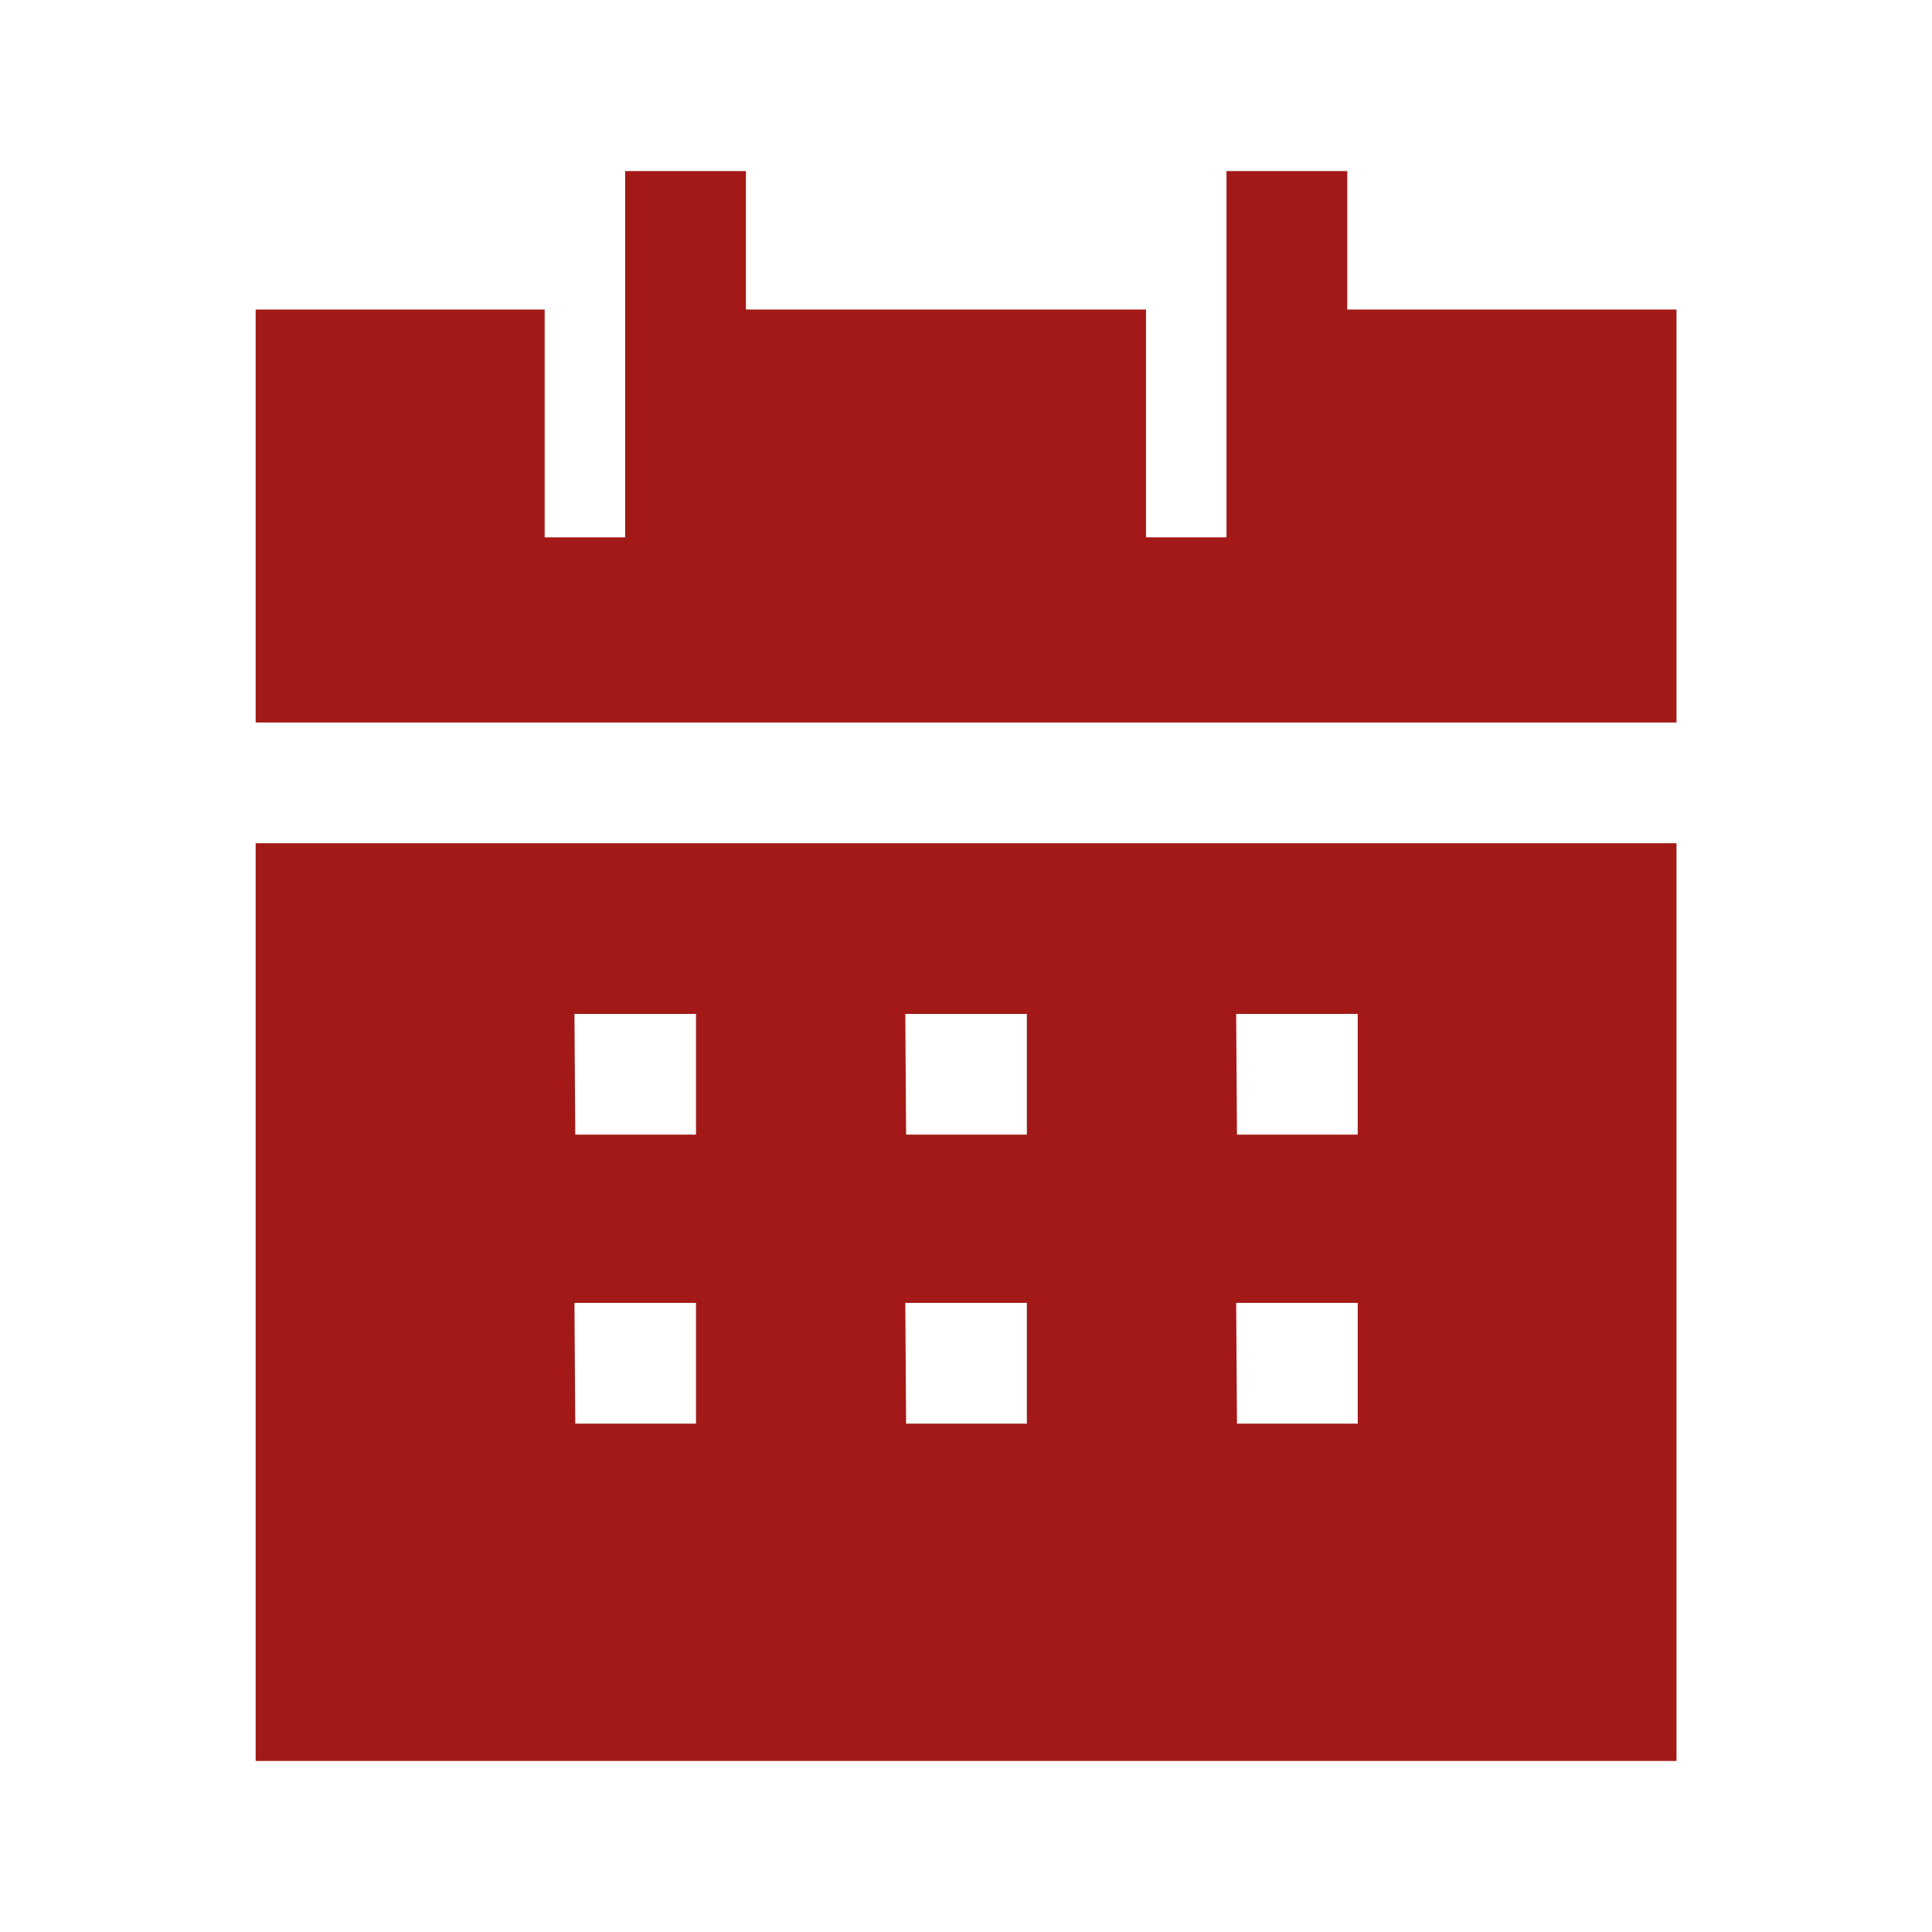
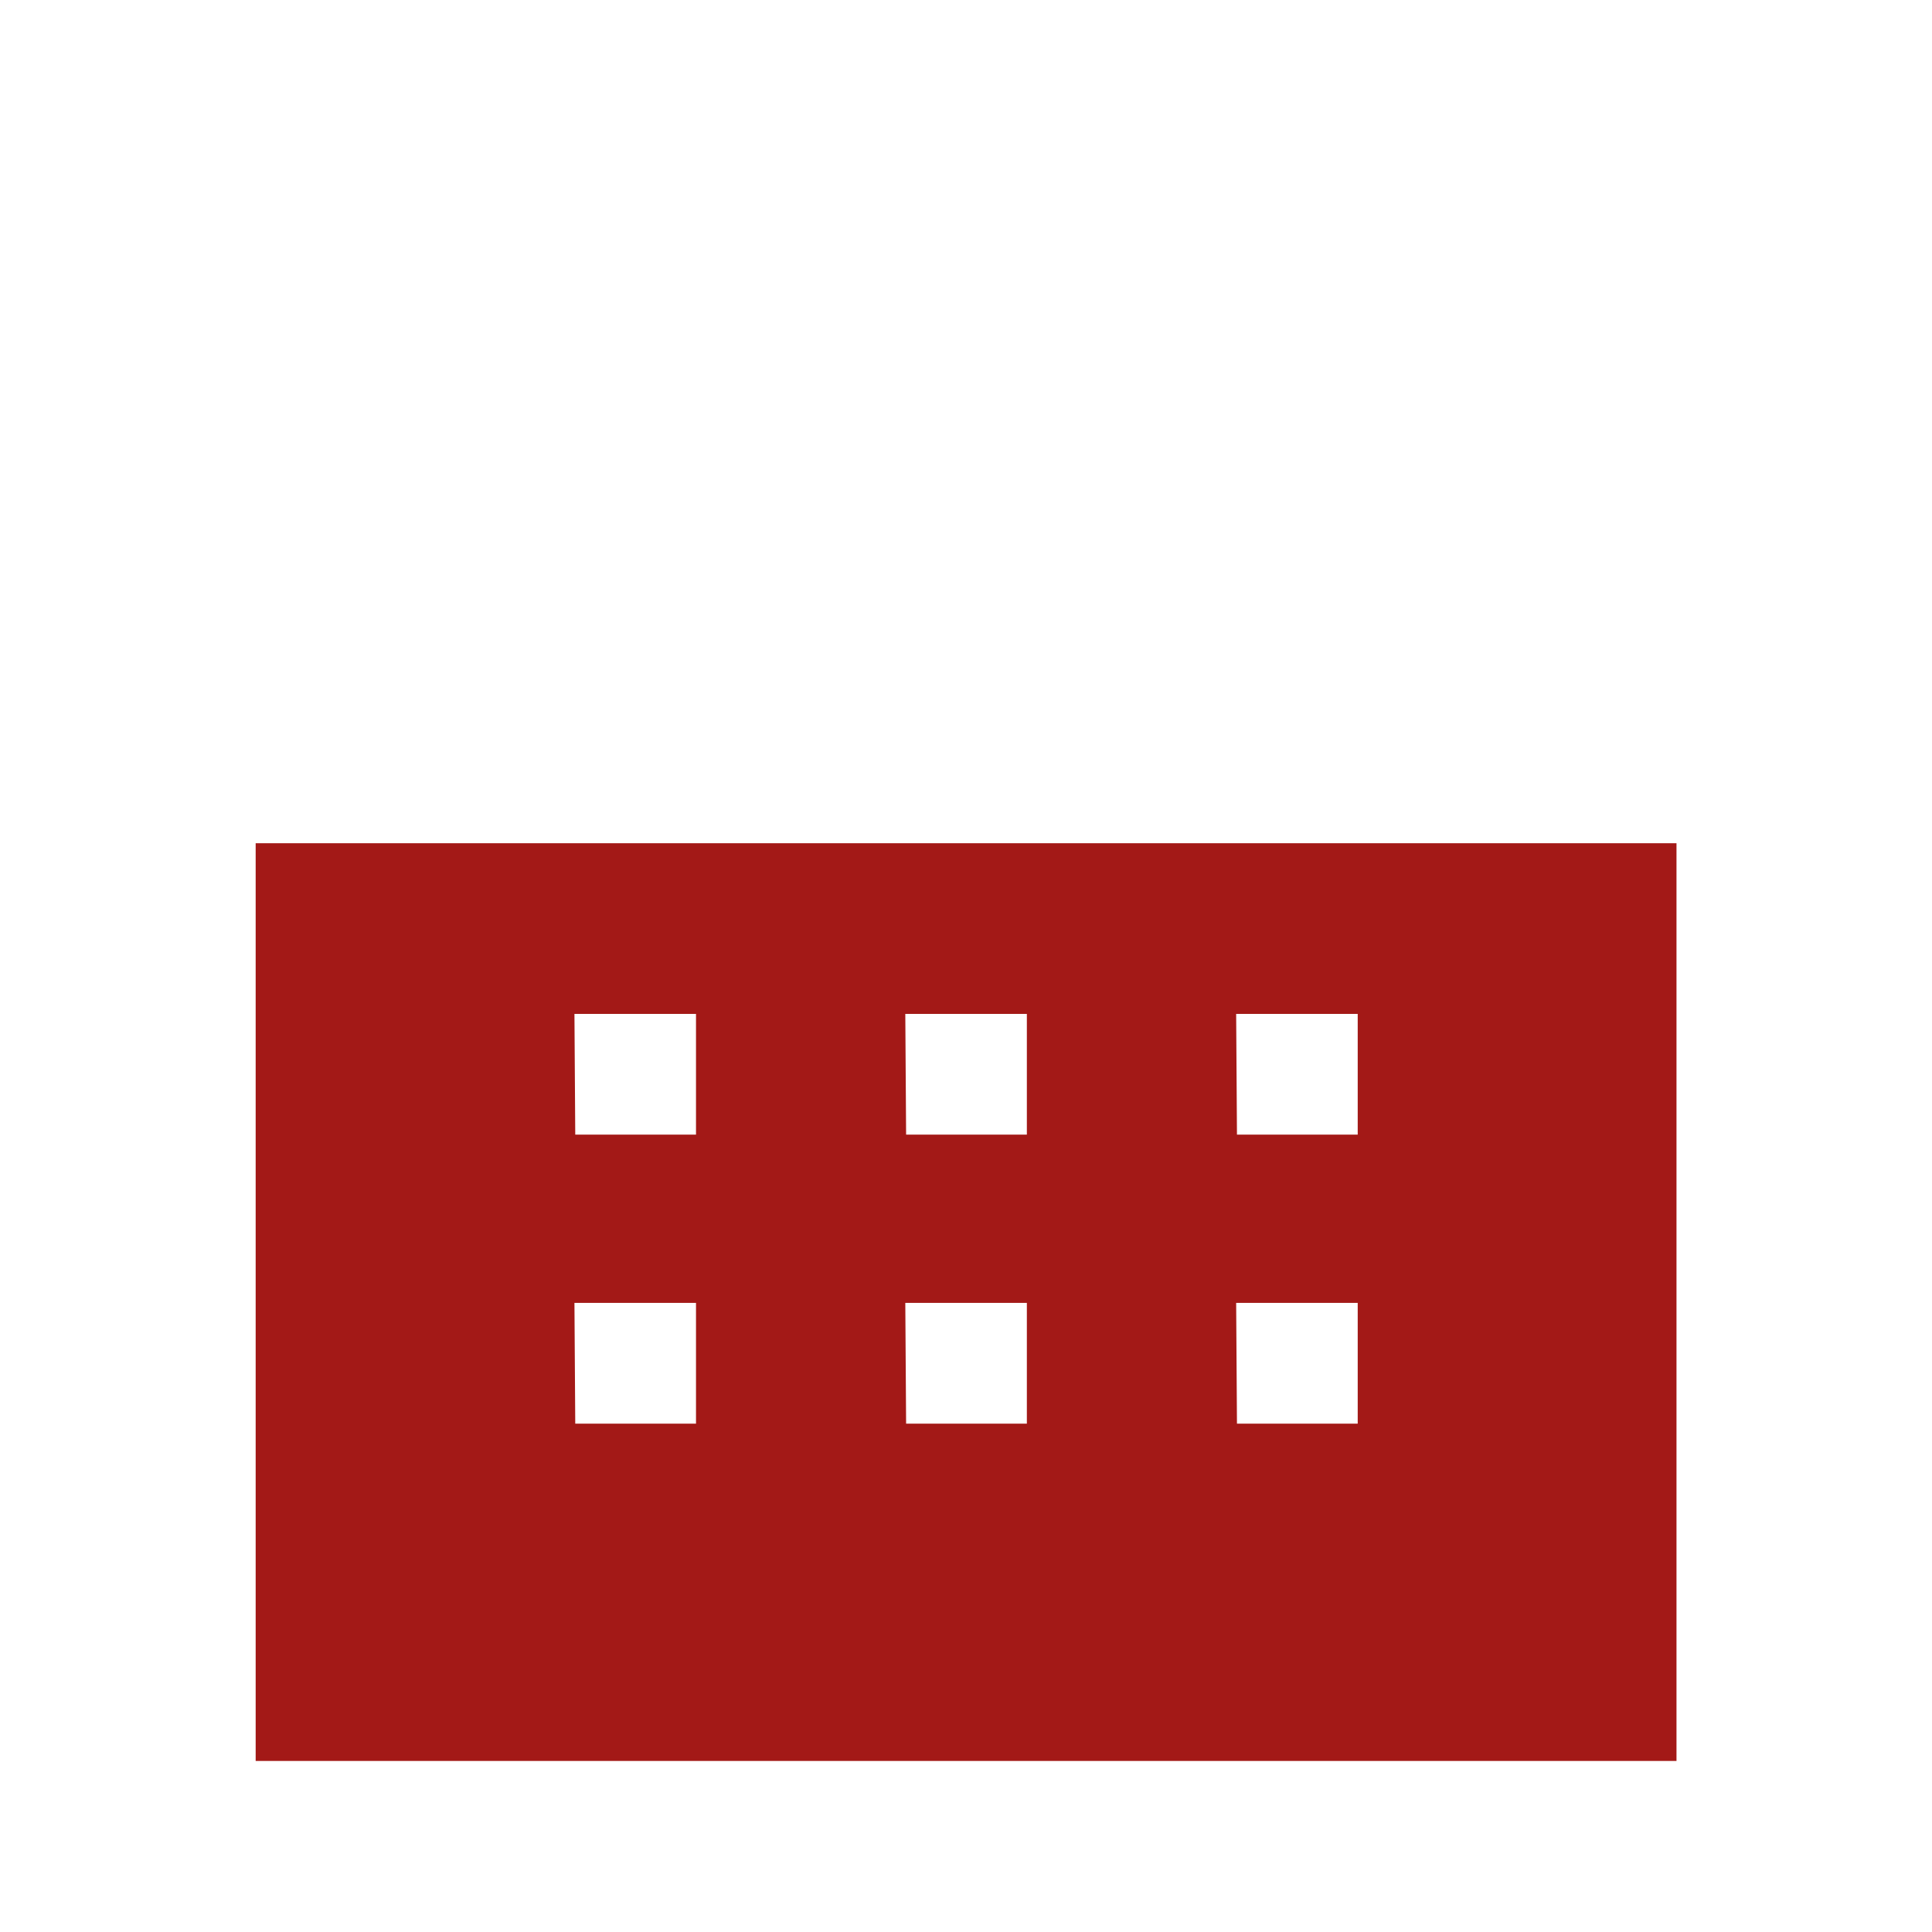
<svg xmlns="http://www.w3.org/2000/svg" width="24" height="24" viewBox="0 0 24 24" fill="none">
-   <path fill-rule="evenodd" clip-rule="evenodd" d="M16.736 3.845V2.125H15.236V6.675H14.236V3.845H9.266V2.125H7.766V6.675H6.766V3.845H3.176V8.975H20.826V3.845H16.736Z" fill="#A31917" />
-   <path fill-rule="evenodd" clip-rule="evenodd" d="M8.646 16.185V17.685H7.146L7.136 16.185H8.646ZM8.646 12.595V14.095H7.146L7.136 12.595H8.646ZM12.756 16.185V17.685H11.256L11.246 16.185H12.756ZM12.756 12.595V14.095H11.256L11.246 12.595H12.756ZM16.866 16.185V17.685H15.366L15.356 16.185H16.866ZM16.866 12.595V14.095H15.366L15.356 12.595H16.866ZM3.176 21.875H20.826V10.475H3.176V21.875Z" fill="#A31917" />
+   <path fill-rule="evenodd" clip-rule="evenodd" d="M8.646 16.185V17.685H7.146L7.136 16.185H8.646ZM8.646 12.595V14.095H7.146L7.136 12.595H8.646ZM12.756 16.185V17.685H11.256L11.246 16.185H12.756ZM12.756 12.595V14.095H11.256L11.246 12.595H12.756ZM16.866 16.185V17.685H15.366L15.356 16.185H16.866ZV14.095H15.366L15.356 12.595H16.866ZM3.176 21.875H20.826V10.475H3.176V21.875Z" fill="#A31917" />
</svg>